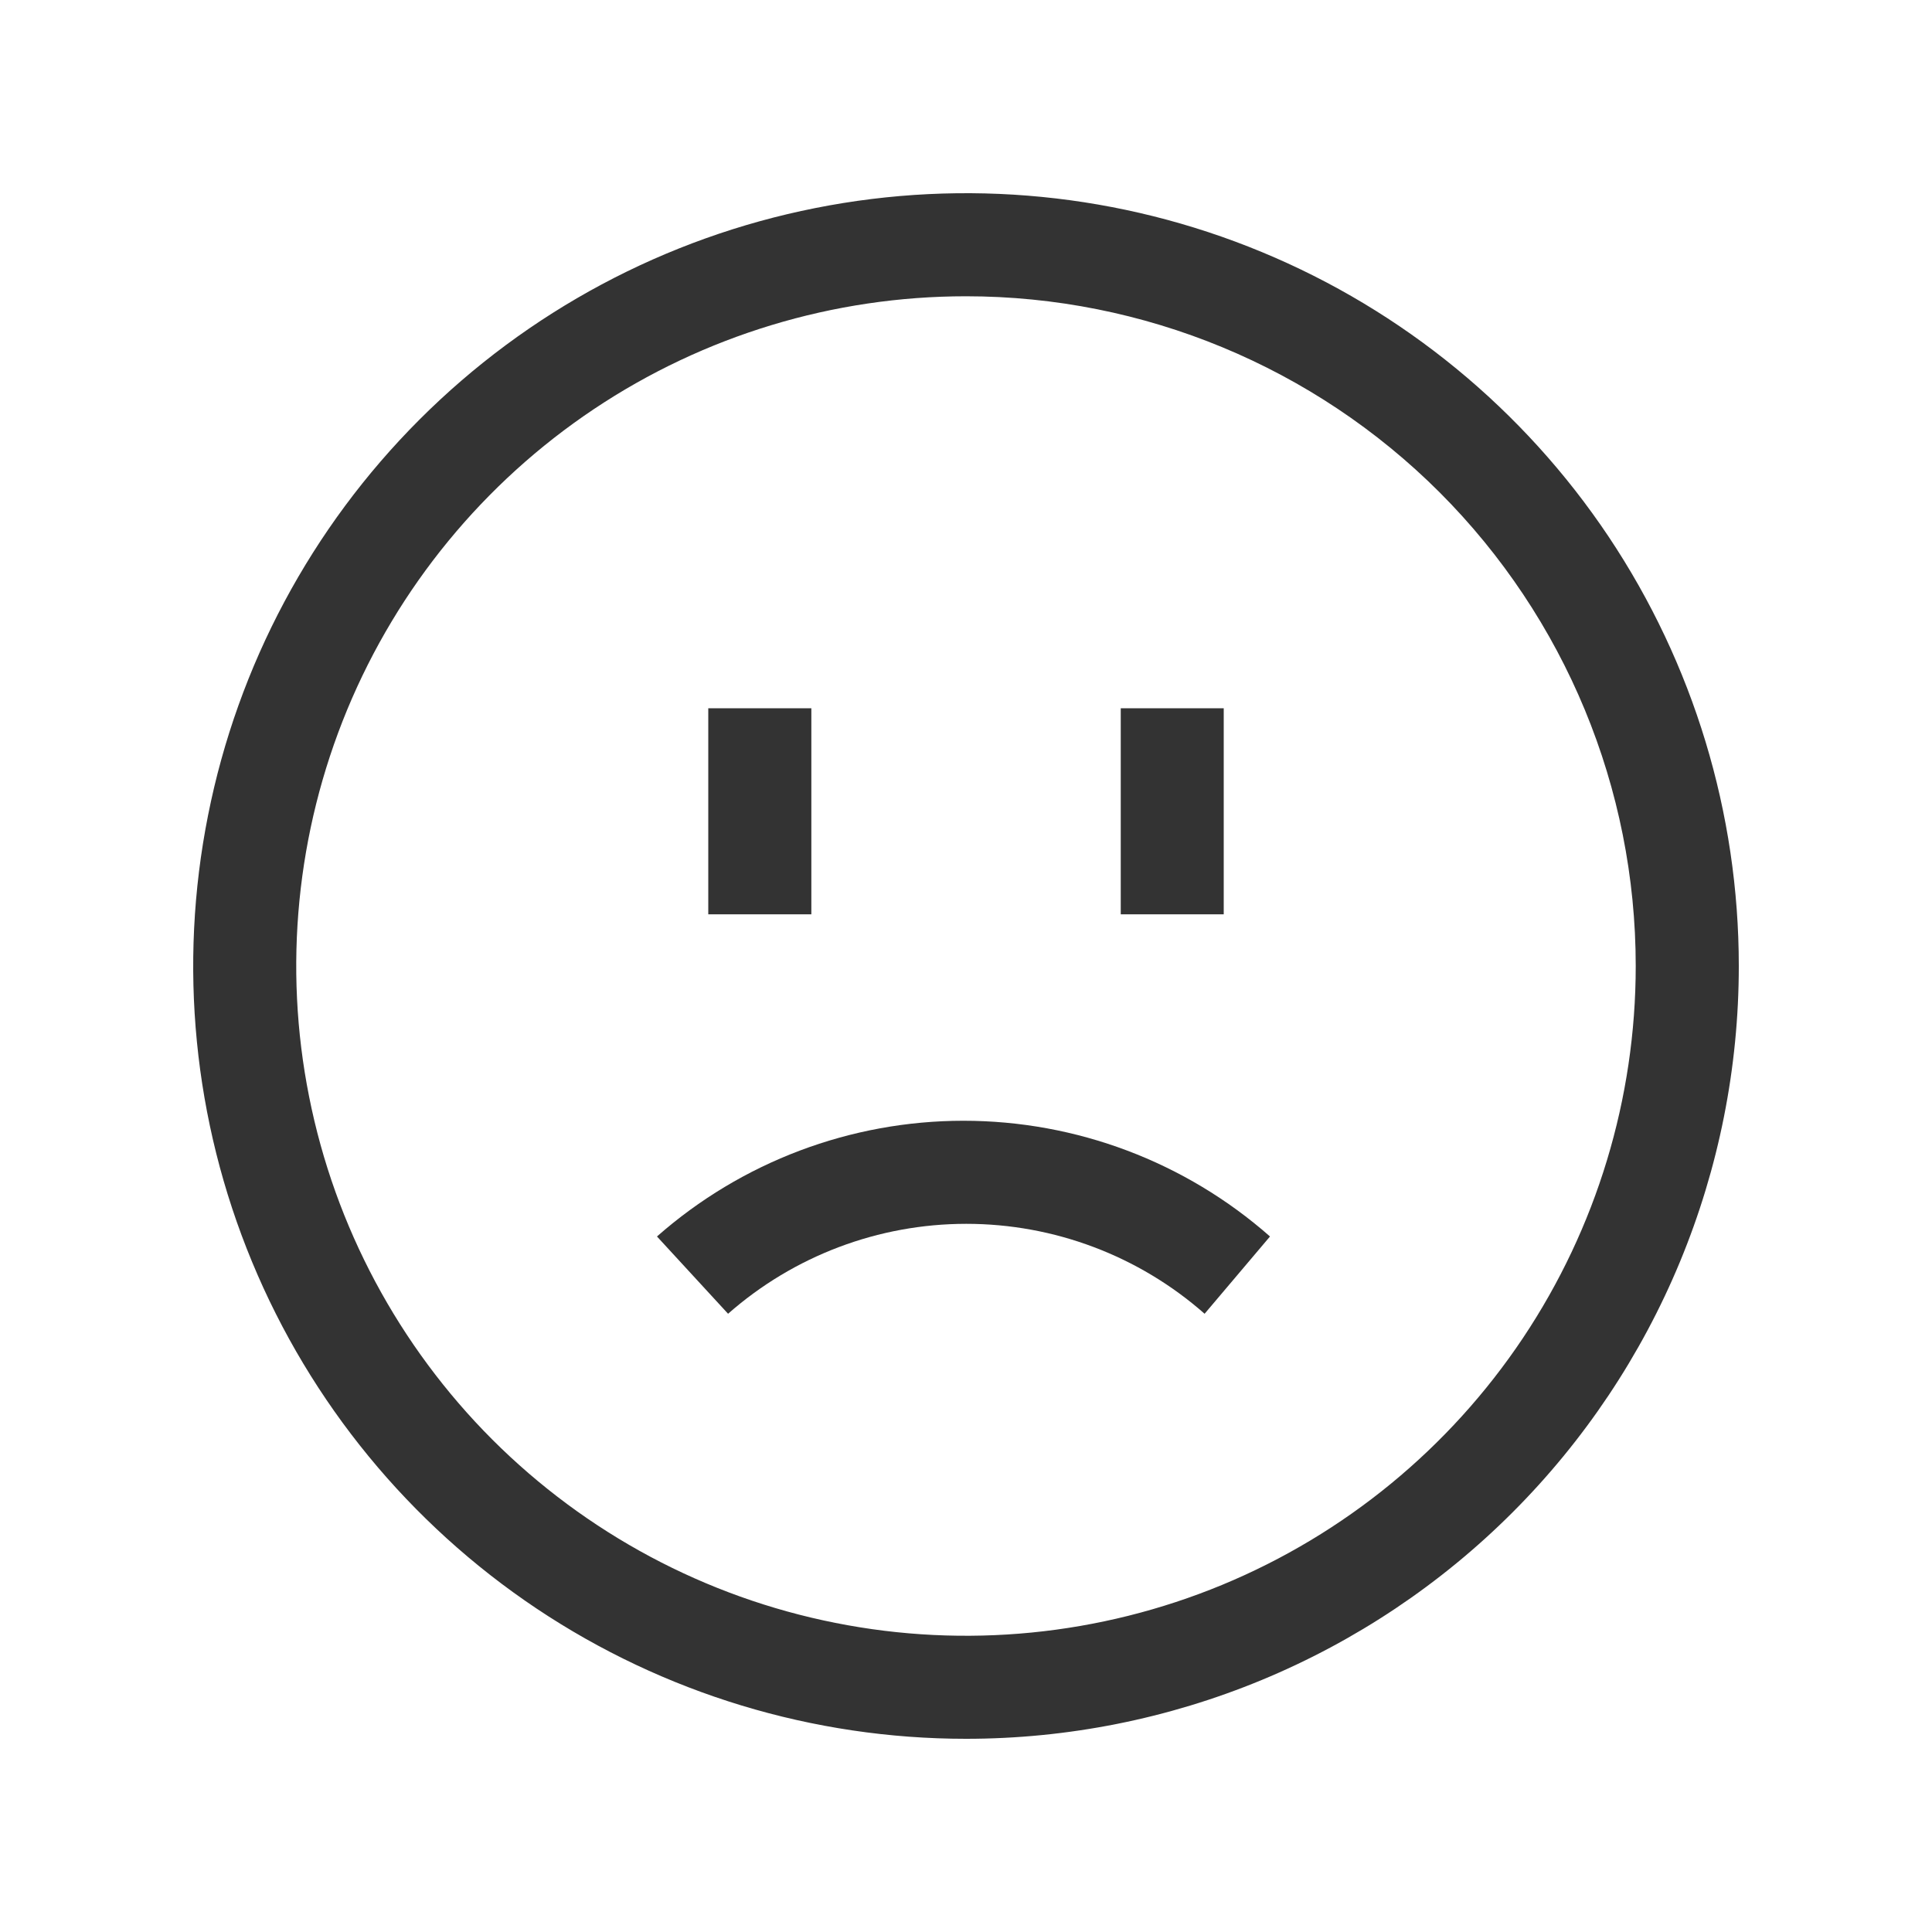
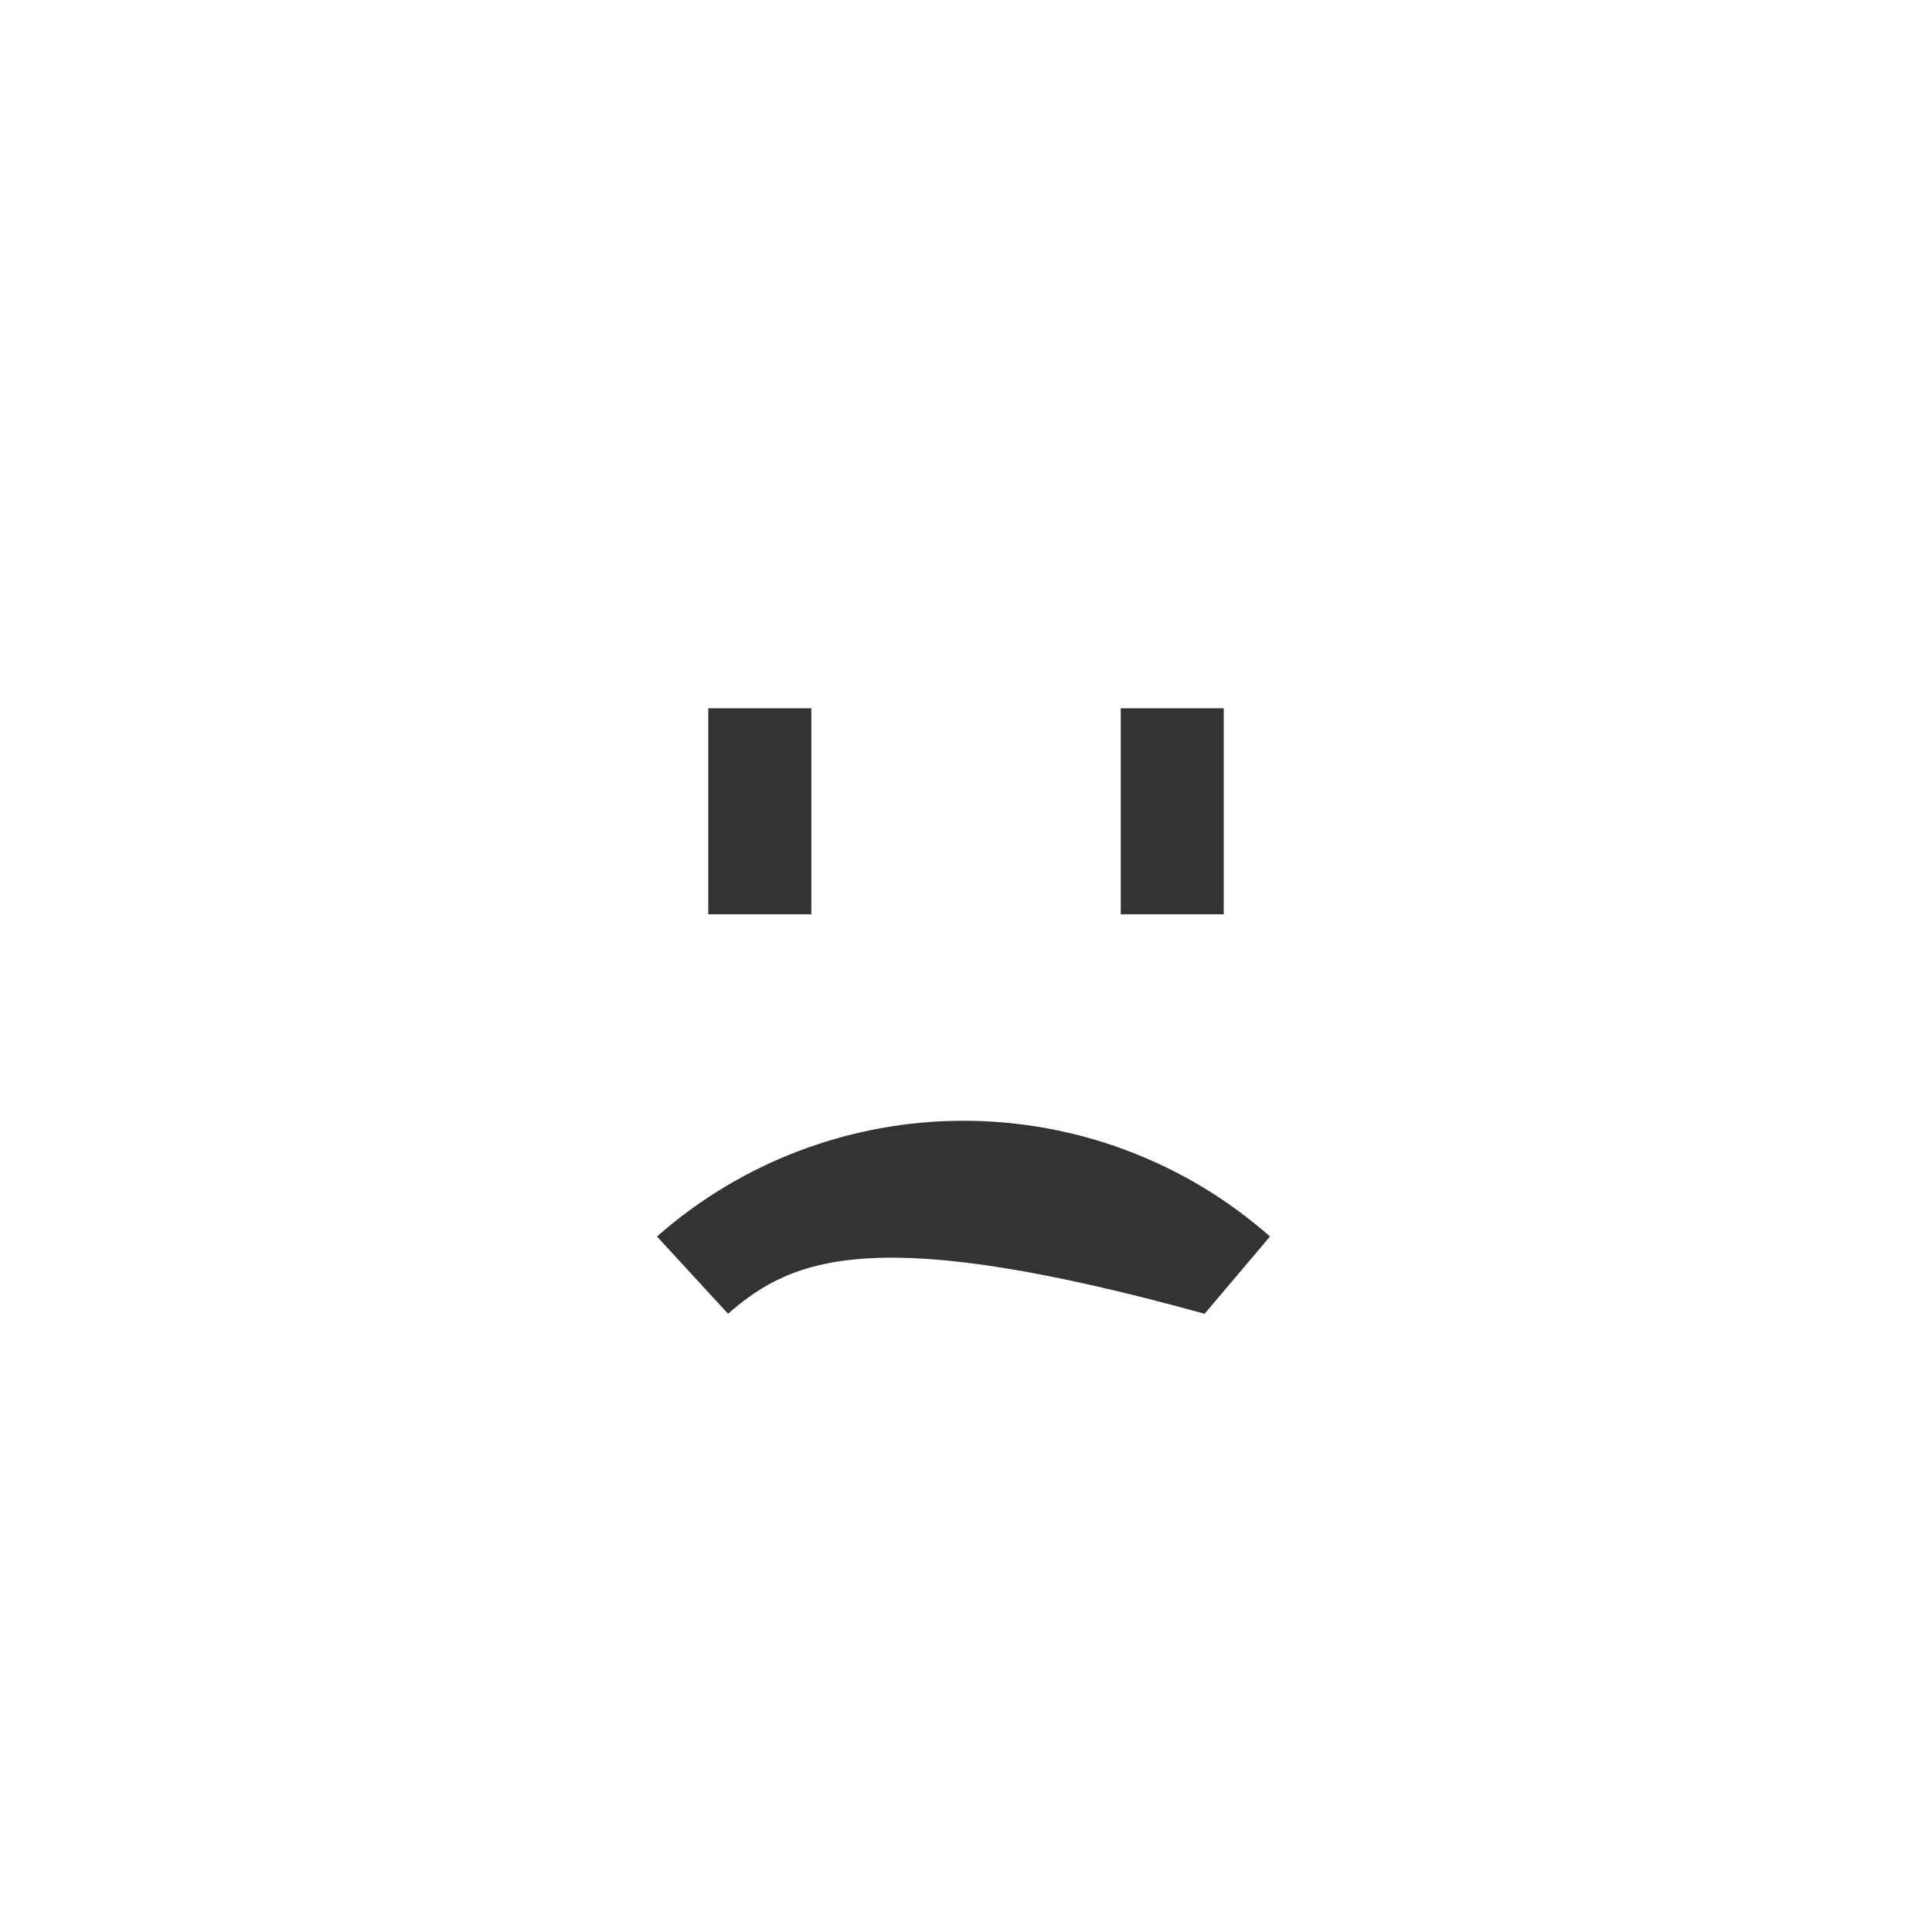
<svg xmlns="http://www.w3.org/2000/svg" width="20" height="20" viewBox="0 0 20 20" fill="none">
  <g id="Frame 26086700">
    <g id="Group 26086195">
-       <path id="Vector" d="M10 18C8.418 18 6.871 17.531 5.555 16.652C4.24 15.773 3.214 14.523 2.609 13.062C2.003 11.6 1.845 9.991 2.154 8.439C2.462 6.887 3.224 5.462 4.343 4.343C5.462 3.224 6.887 2.462 8.439 2.154C9.991 1.845 11.6 2.003 13.062 2.609C14.523 3.214 15.773 4.24 16.652 5.555C17.531 6.871 18 8.418 18 10C18 11.051 17.793 12.091 17.391 13.062C16.989 14.032 16.4 14.914 15.657 15.657C14.914 16.4 14.032 16.989 13.062 17.391C12.091 17.793 11.051 18 10 18ZM10 3.067C8.629 3.067 7.288 3.473 6.148 4.235C5.008 4.997 4.119 6.08 3.594 7.347C3.07 8.614 2.932 10.008 3.2 11.353C3.467 12.698 4.128 13.933 5.097 14.903C6.067 15.872 7.302 16.533 8.647 16.8C9.992 17.068 11.386 16.93 12.653 16.406C13.92 15.881 15.003 14.992 15.765 13.852C16.527 12.712 16.933 11.371 16.933 10C16.933 8.161 16.203 6.398 14.903 5.097C13.602 3.797 11.839 3.067 10 3.067Z" fill="#333333" />
-       <path id="Vector_2" d="M12.47 13.6C11.789 13 10.912 12.669 10.003 12.669C9.095 12.669 8.218 13 7.537 13.6L6.801 12.8C7.677 12.028 8.806 11.602 9.974 11.602C11.143 11.602 12.271 12.028 13.147 12.8L12.47 13.6Z" fill="#333333" />
+       <path id="Vector_2" d="M12.47 13.6C9.095 12.669 8.218 13 7.537 13.6L6.801 12.8C7.677 12.028 8.806 11.602 9.974 11.602C11.143 11.602 12.271 12.028 13.147 12.8L12.47 13.6Z" fill="#333333" />
      <path id="Vector_3" d="M12.668 7.332H11.602V9.465H12.668V7.332Z" fill="#333333" />
      <path id="Vector_4" d="M8.399 7.332H7.332V9.465H8.399V7.332Z" fill="#333333" />
    </g>
  </g>
</svg>